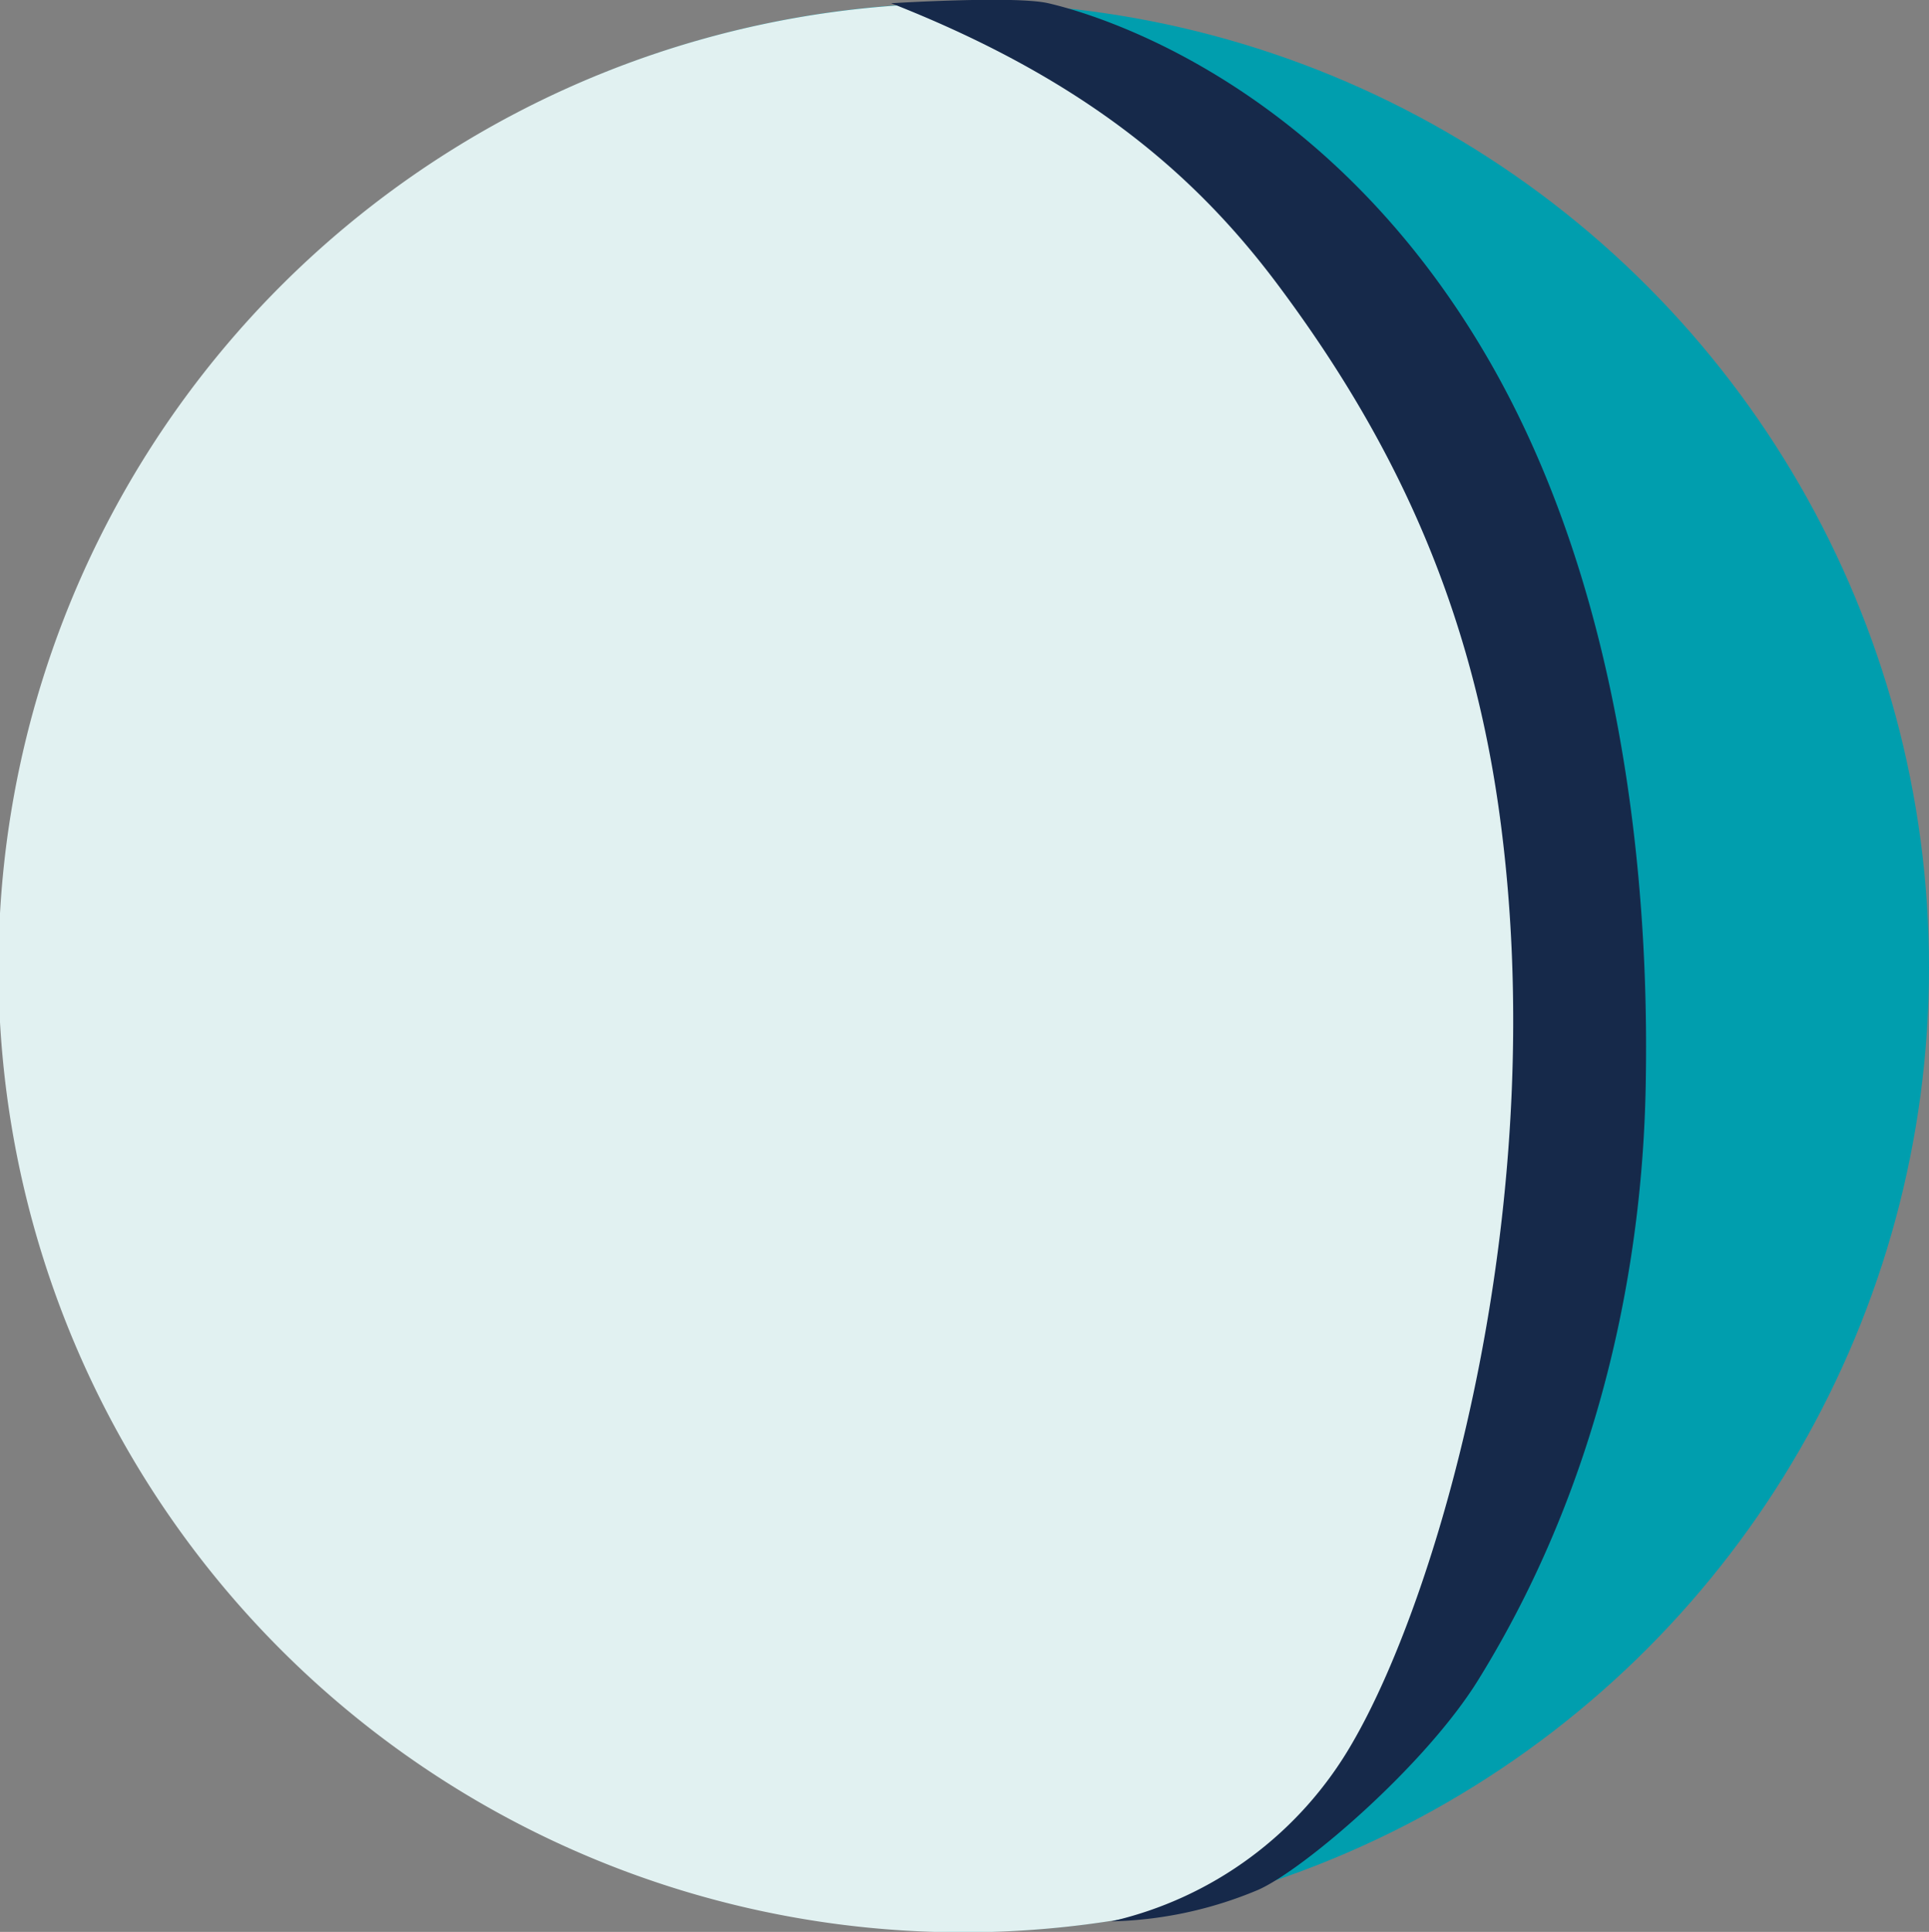
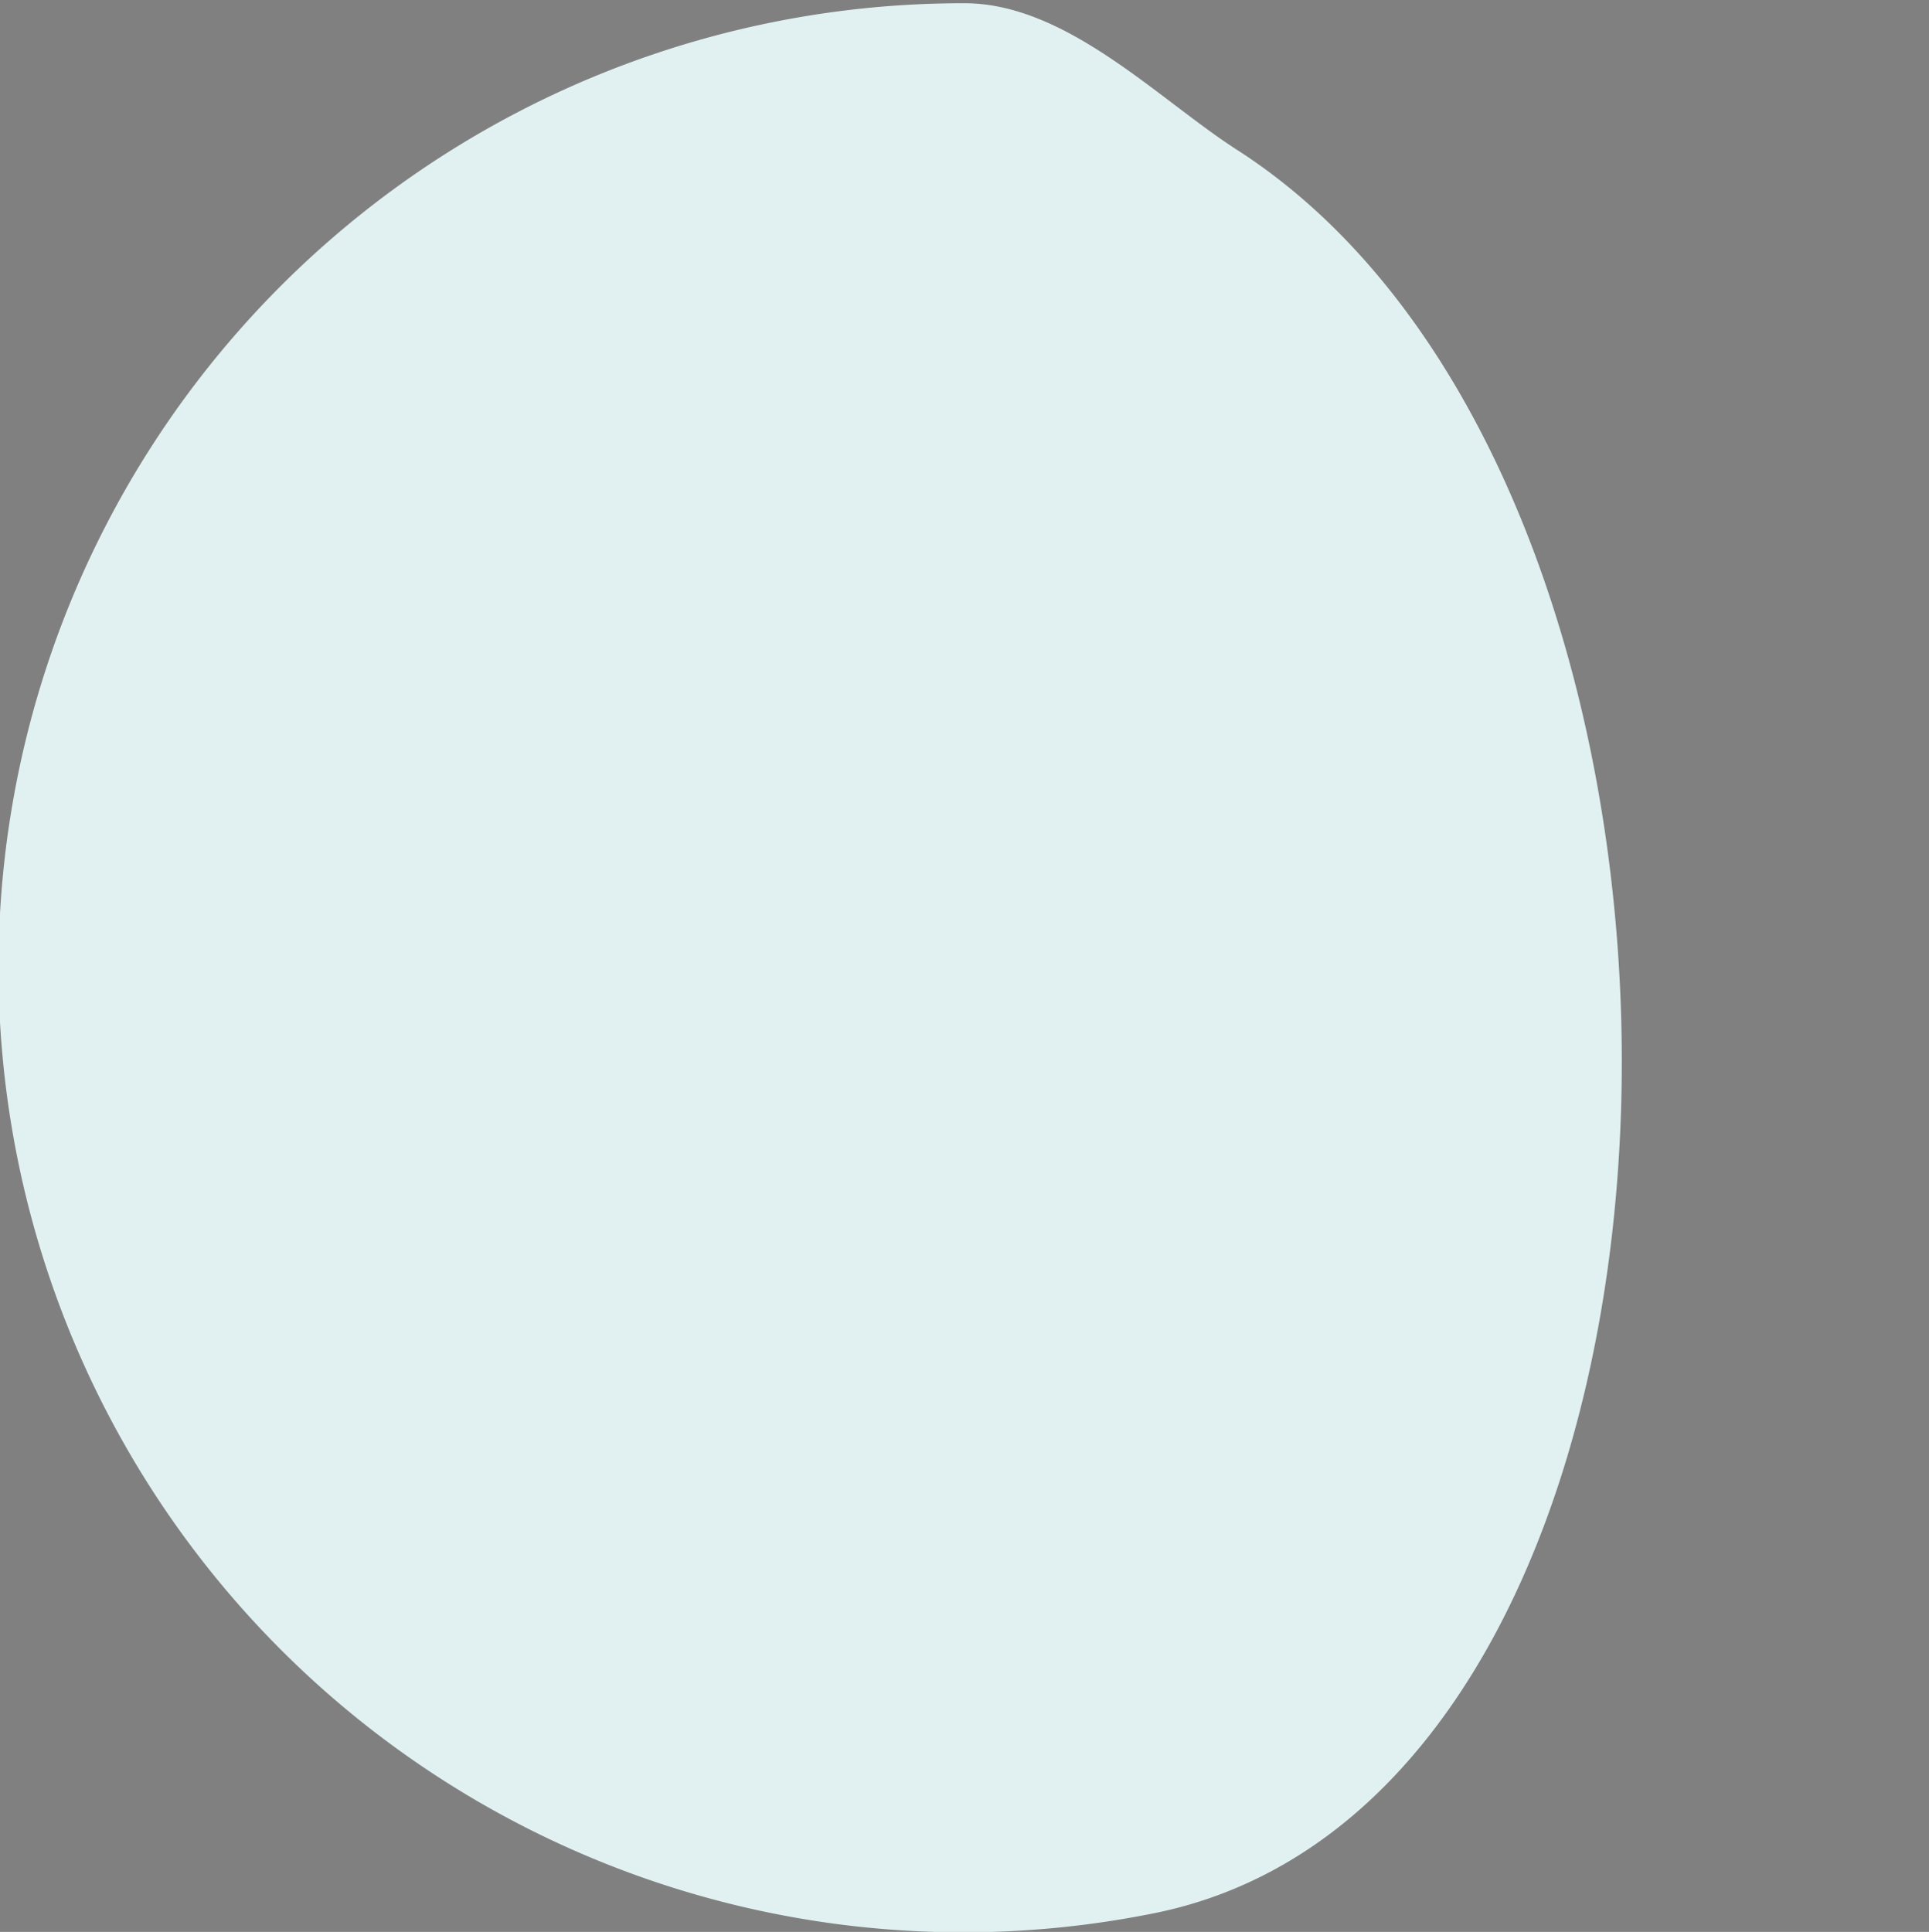
<svg xmlns="http://www.w3.org/2000/svg" id="Group_2_copy" data-name="Group 2 copy" width="125.188" height="125.38" viewBox="0 0 125.188 125.38">
  <rect x="0" y="0" width="125.188" height="125.38" fill="#808080" stroke="none" />
  <defs>
    <style>
      .cls-1 {
        fill: #009eae;
      }

      .cls-2 {
        fill: #e1f1f1;
      }

      .cls-2, .cls-3 {
        fill-rule: evenodd;
      }

      .cls-3 {
        fill: #16294a;
      }
    </style>
  </defs>
-   <circle id="Ellipse_8_copy_2" data-name="Ellipse 8 copy 2" class="cls-1" cx="62.594" cy="62.785" r="62.594" />
  <path class="cls-2" d="M391.549,3687.47a62.6,62.6,0,1,1-12.2-123.98c6.62,0,12.607,6.26,17.688,9.52C431.953,3595.44,430.35,3679.8,391.549,3687.47Z" transform="translate(-316.75 -3563.28)" />
-   <path class="cls-3" d="M374.584,3563.49s8.05-.5,10.2,0,17.8,4.49,28.572,23.13c10.263,17.75,10.318,39.87,10.2,46.94s-1.233,23.2-10.885,38.77c-3.433,5.54-11.315,12.31-14.286,13.61a26.016,26.016,0,0,1-9.525,2.04,24.3,24.3,0,0,0,15.647-11.57c5.783-9.93,13.039-35.41,9.524-60.54-1.966-14.06-7.271-24.61-14.286-34.02C394.5,3574.81,387.4,3568.53,374.584,3563.49Z" transform="translate(-316.75 -3563.28)" />
</svg>